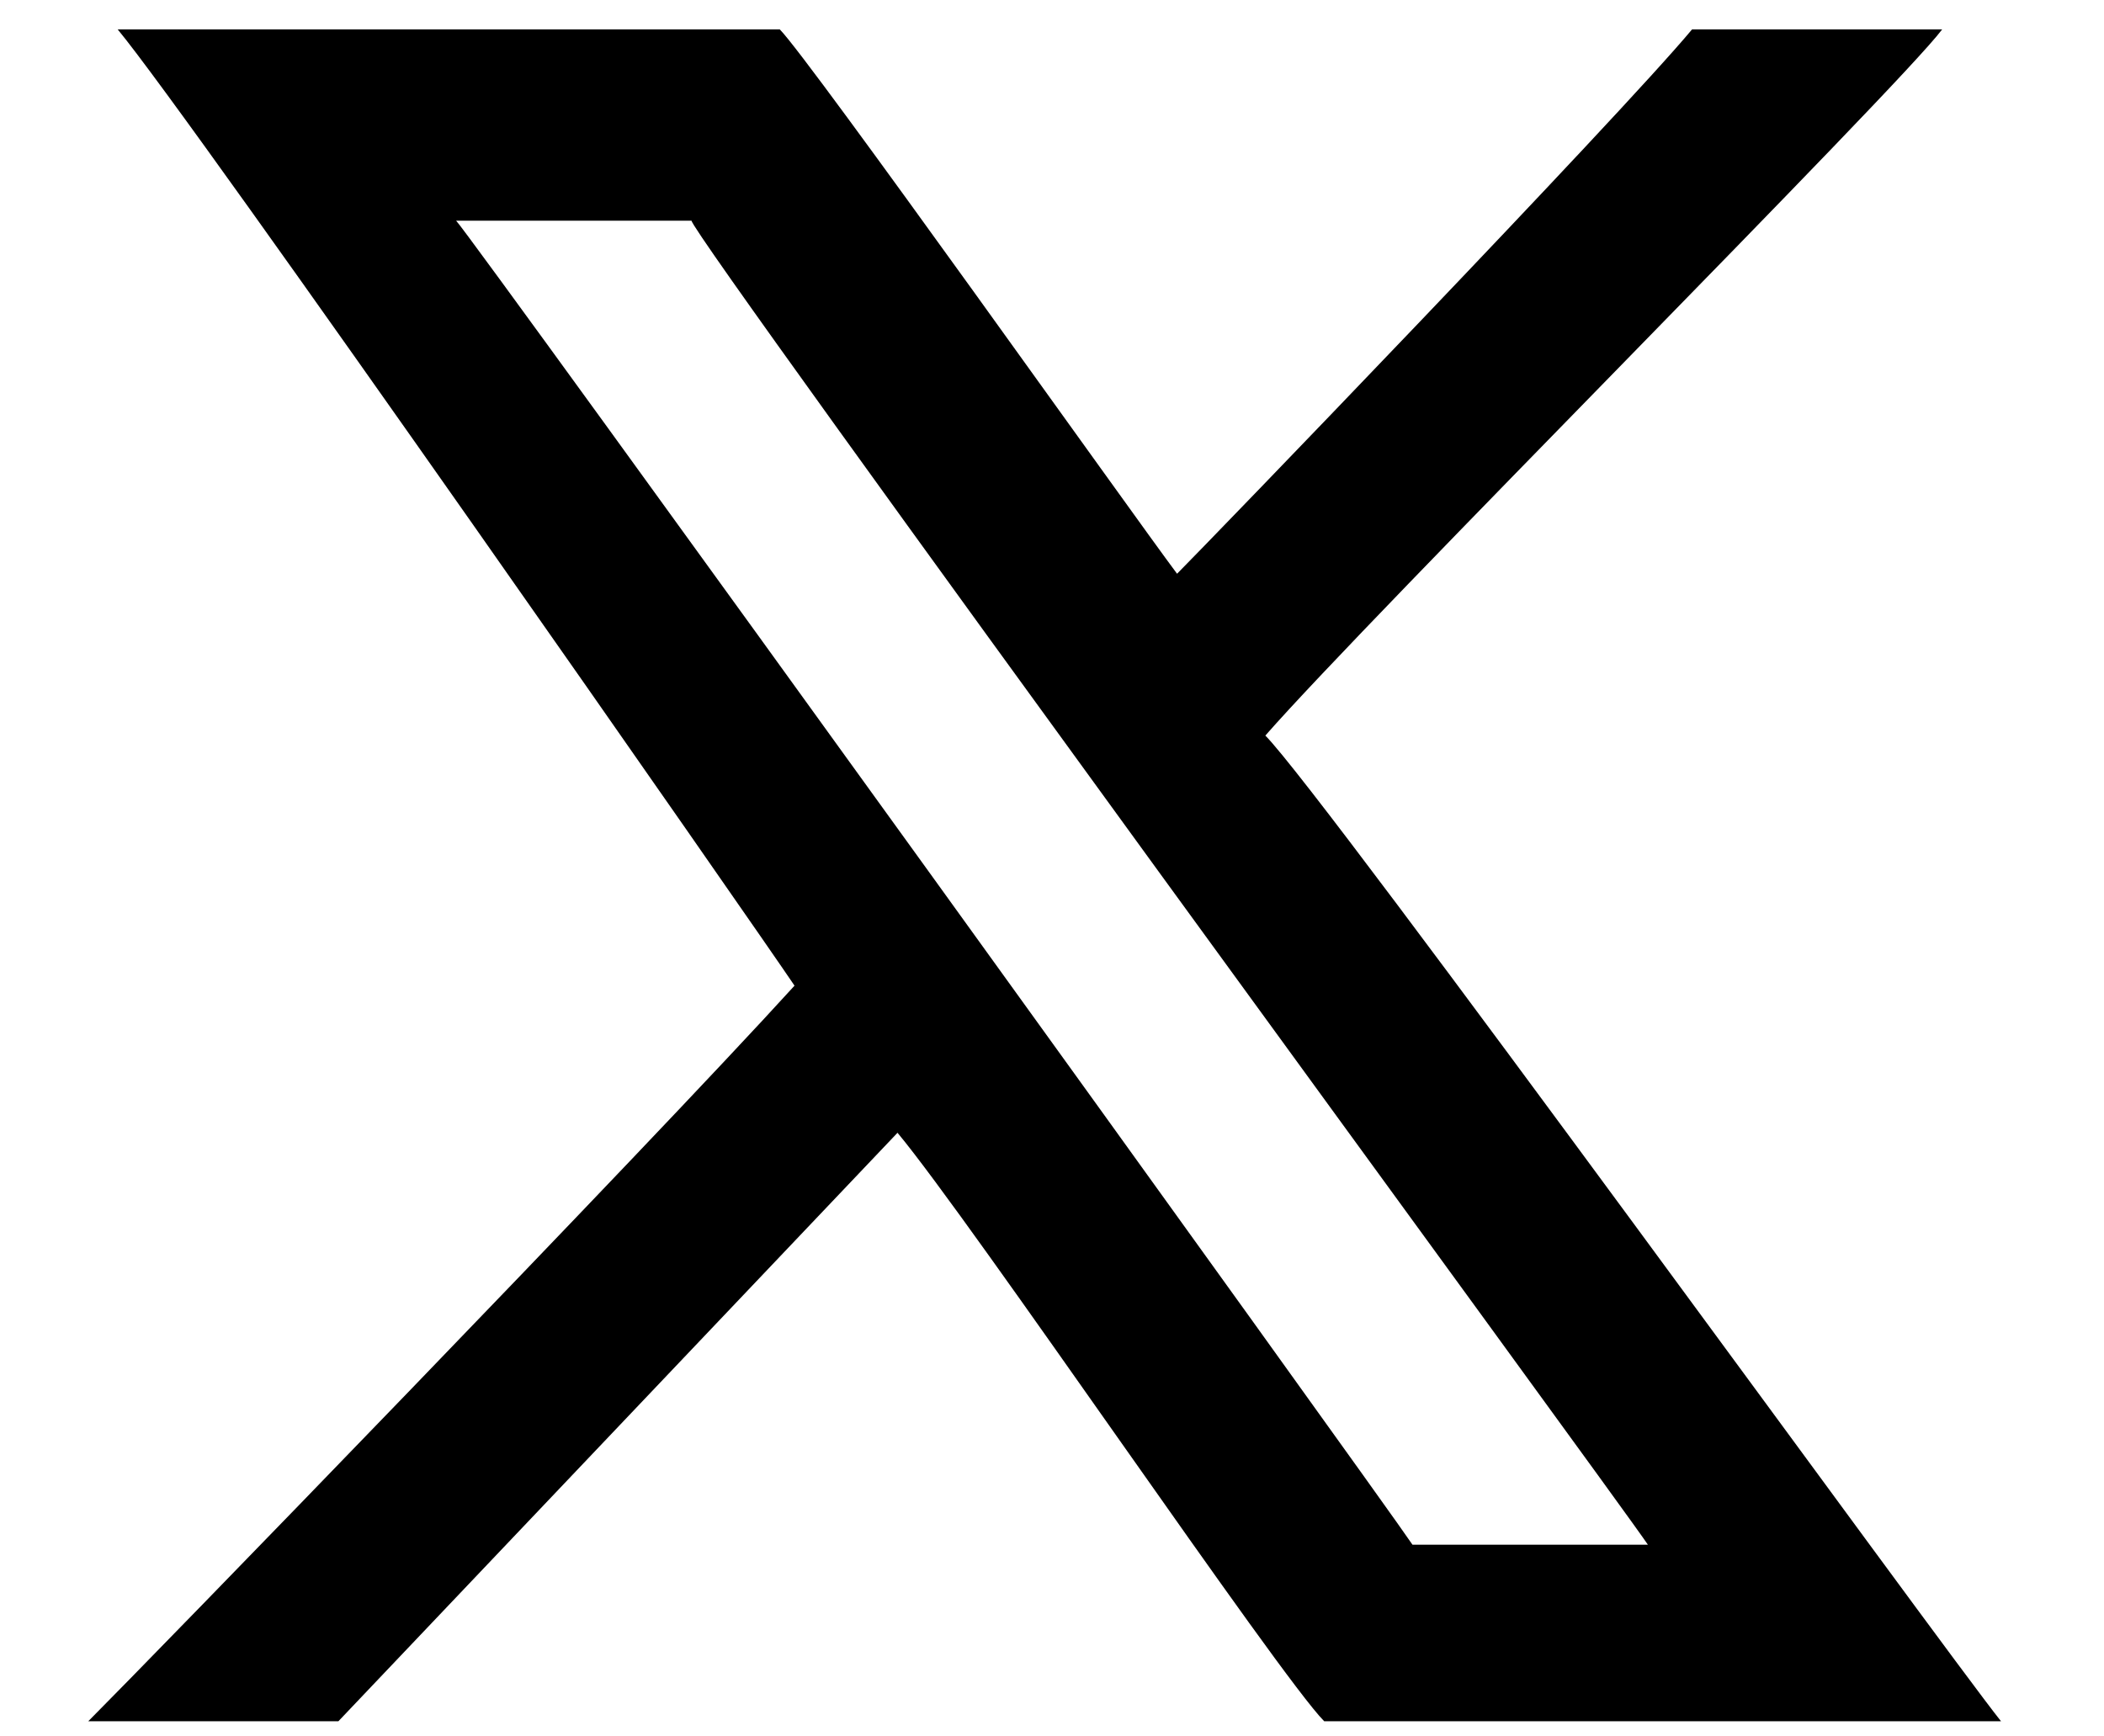
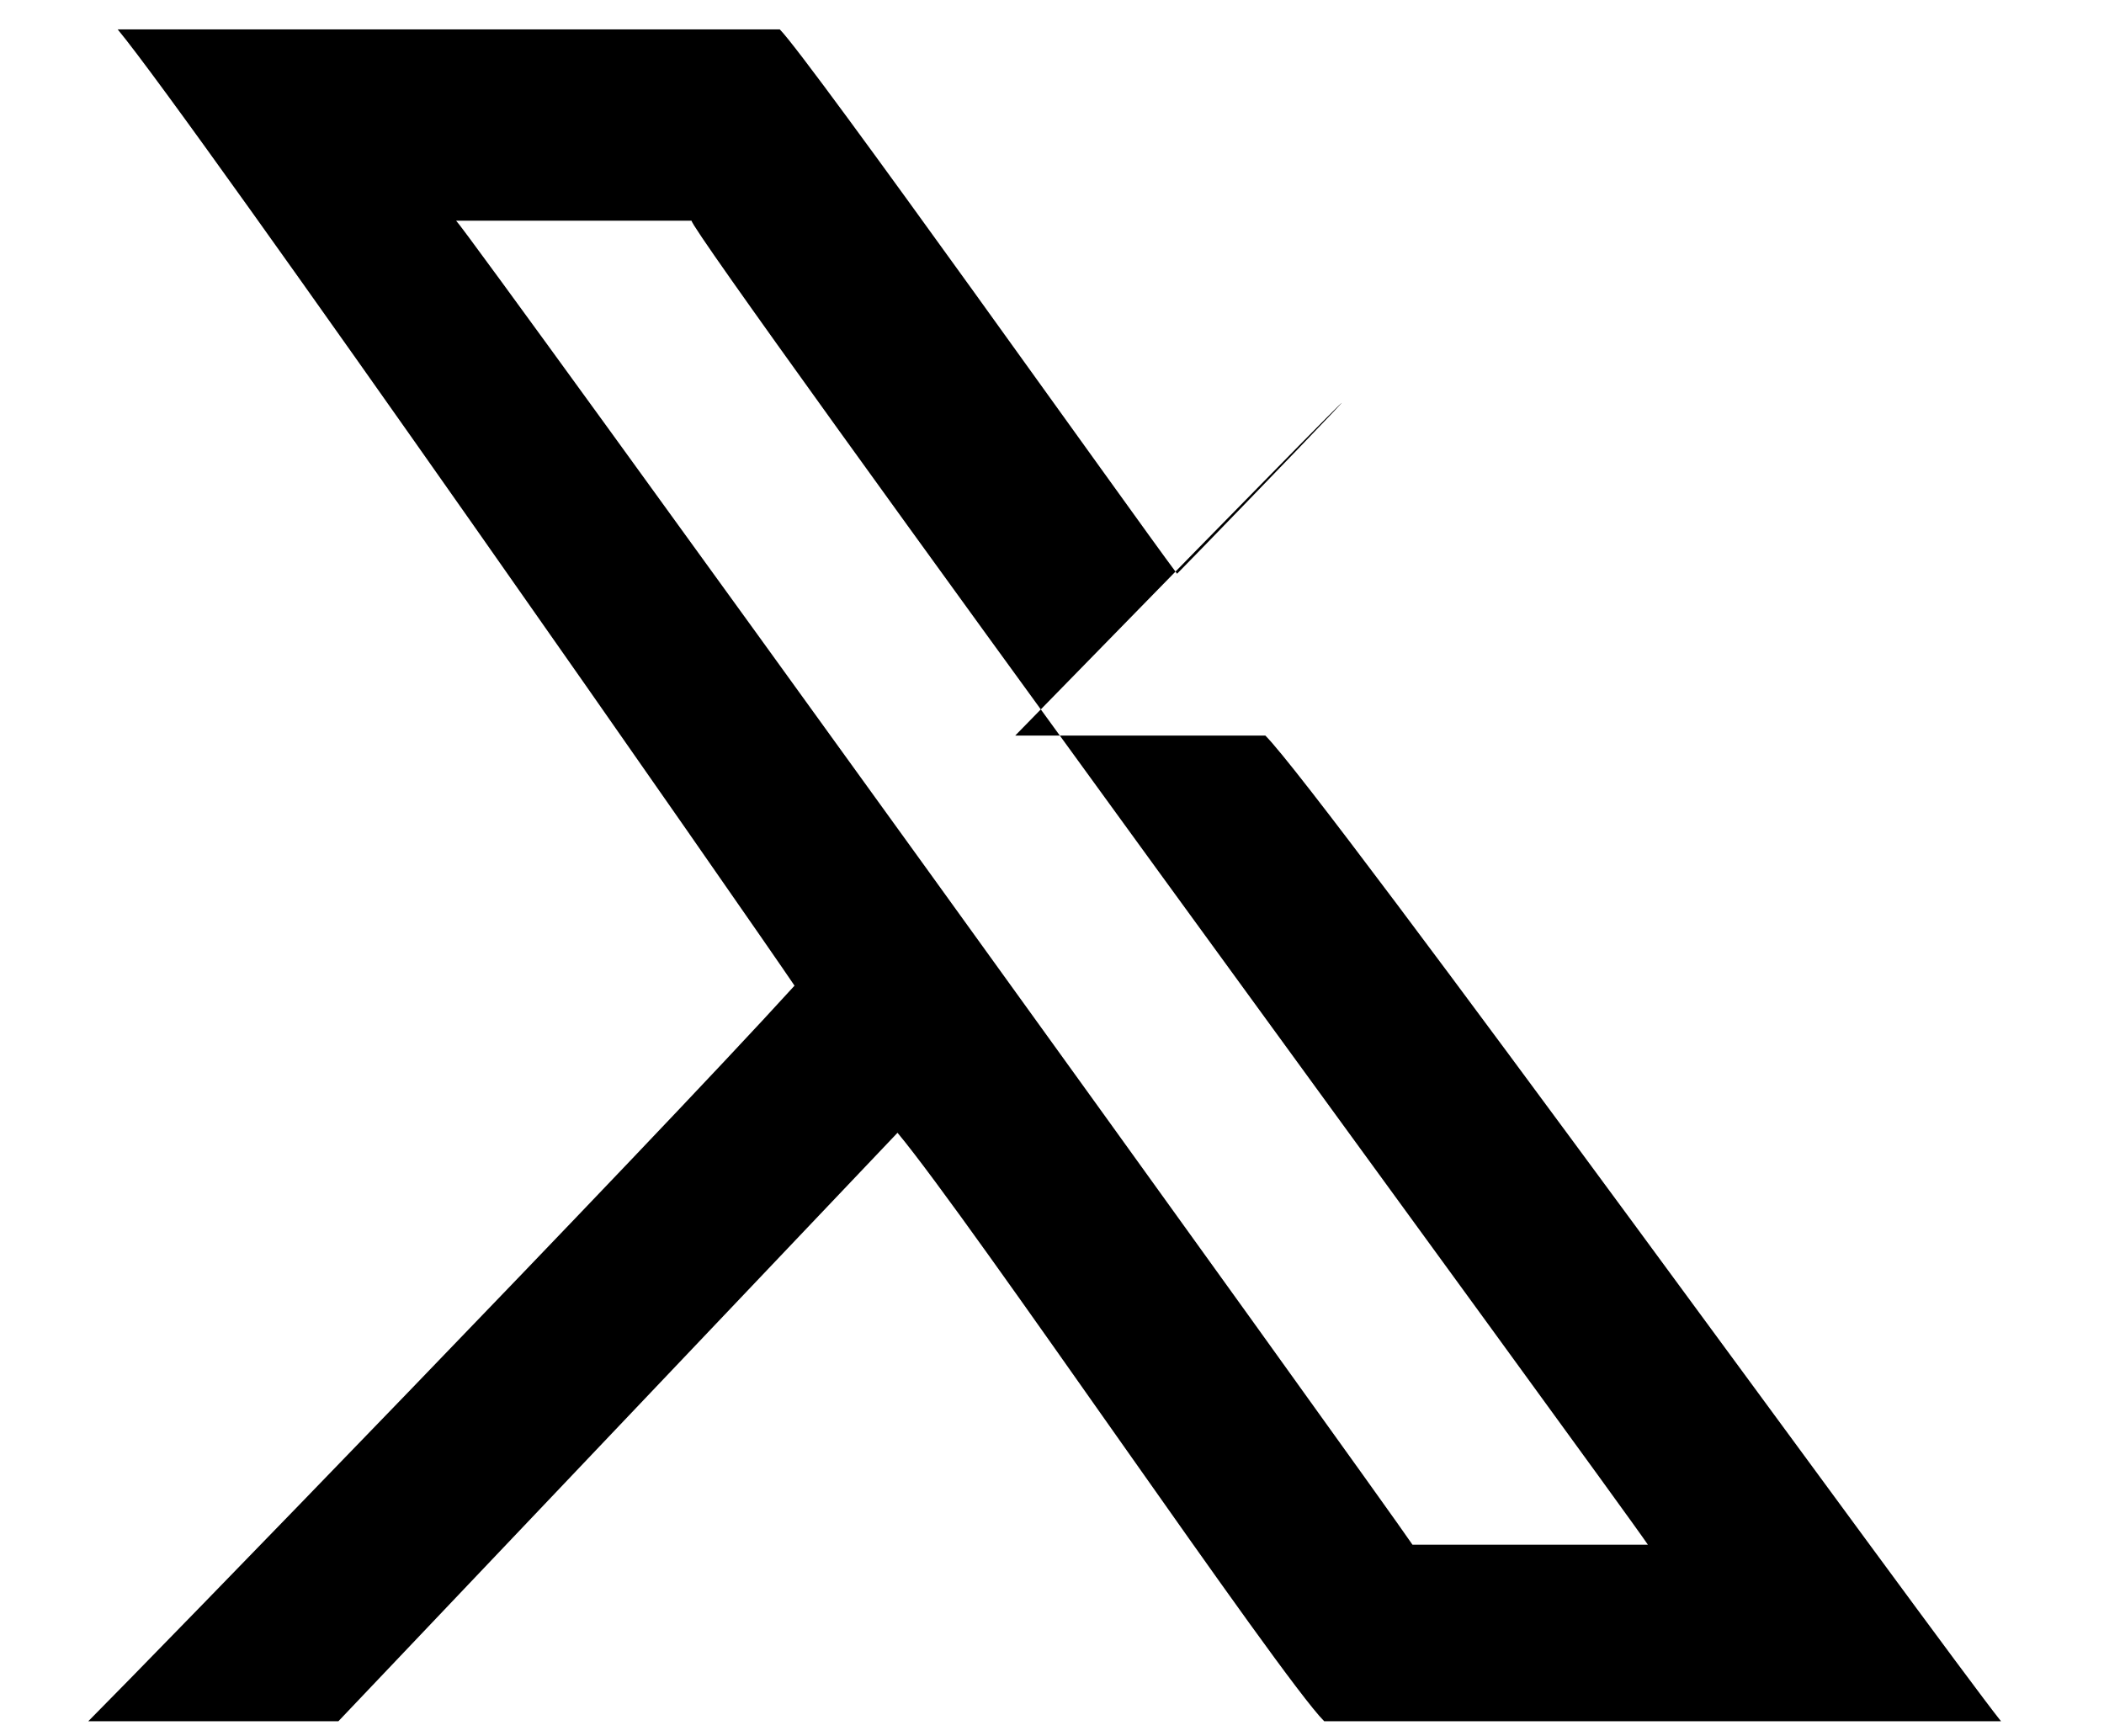
<svg xmlns="http://www.w3.org/2000/svg" version="1.1" id="twitter" x="0px" y="0px" viewBox="0 0 14.3 11.8" style="enable-background:new 0 0 14.3 11.8;" xml:space="preserve">
  <style type="text/css">
	.st0{fill-rule:evenodd;clip-rule:evenodd;}
</style>
-   <path class="st0" d="M9.6,10.5c-0.2-0.3-6.4-8.9-6.5-9c0,0,1.5,0,1.6,0c0,0.1,6.3,8.7,6.5,9H9.6z M8.6,5c0.7-0.8,4.3-4.4,4.6-4.8  h-1.7C11,0.8,8.2,3.7,8,3.9C7.7,3.5,5.5,0.4,5.3,0.2c-1.5,0-3,0-4.5,0c0.5,0.6,4.4,6.2,4.6,6.5c-1,1.1-4.4,4.6-4.8,5h1.7l3.8-4  c0.5,0.6,2.6,3.7,2.9,4c0.3,0,4.5,0,4.6,0C13.2,11.2,9,5.4,8.6,5L8.6,5L8.6,5z" />
+   <path class="st0" d="M9.6,10.5c-0.2-0.3-6.4-8.9-6.5-9c0,0,1.5,0,1.6,0c0,0.1,6.3,8.7,6.5,9H9.6z M8.6,5h-1.7C11,0.8,8.2,3.7,8,3.9C7.7,3.5,5.5,0.4,5.3,0.2c-1.5,0-3,0-4.5,0c0.5,0.6,4.4,6.2,4.6,6.5c-1,1.1-4.4,4.6-4.8,5h1.7l3.8-4  c0.5,0.6,2.6,3.7,2.9,4c0.3,0,4.5,0,4.6,0C13.2,11.2,9,5.4,8.6,5L8.6,5L8.6,5z" />
</svg>